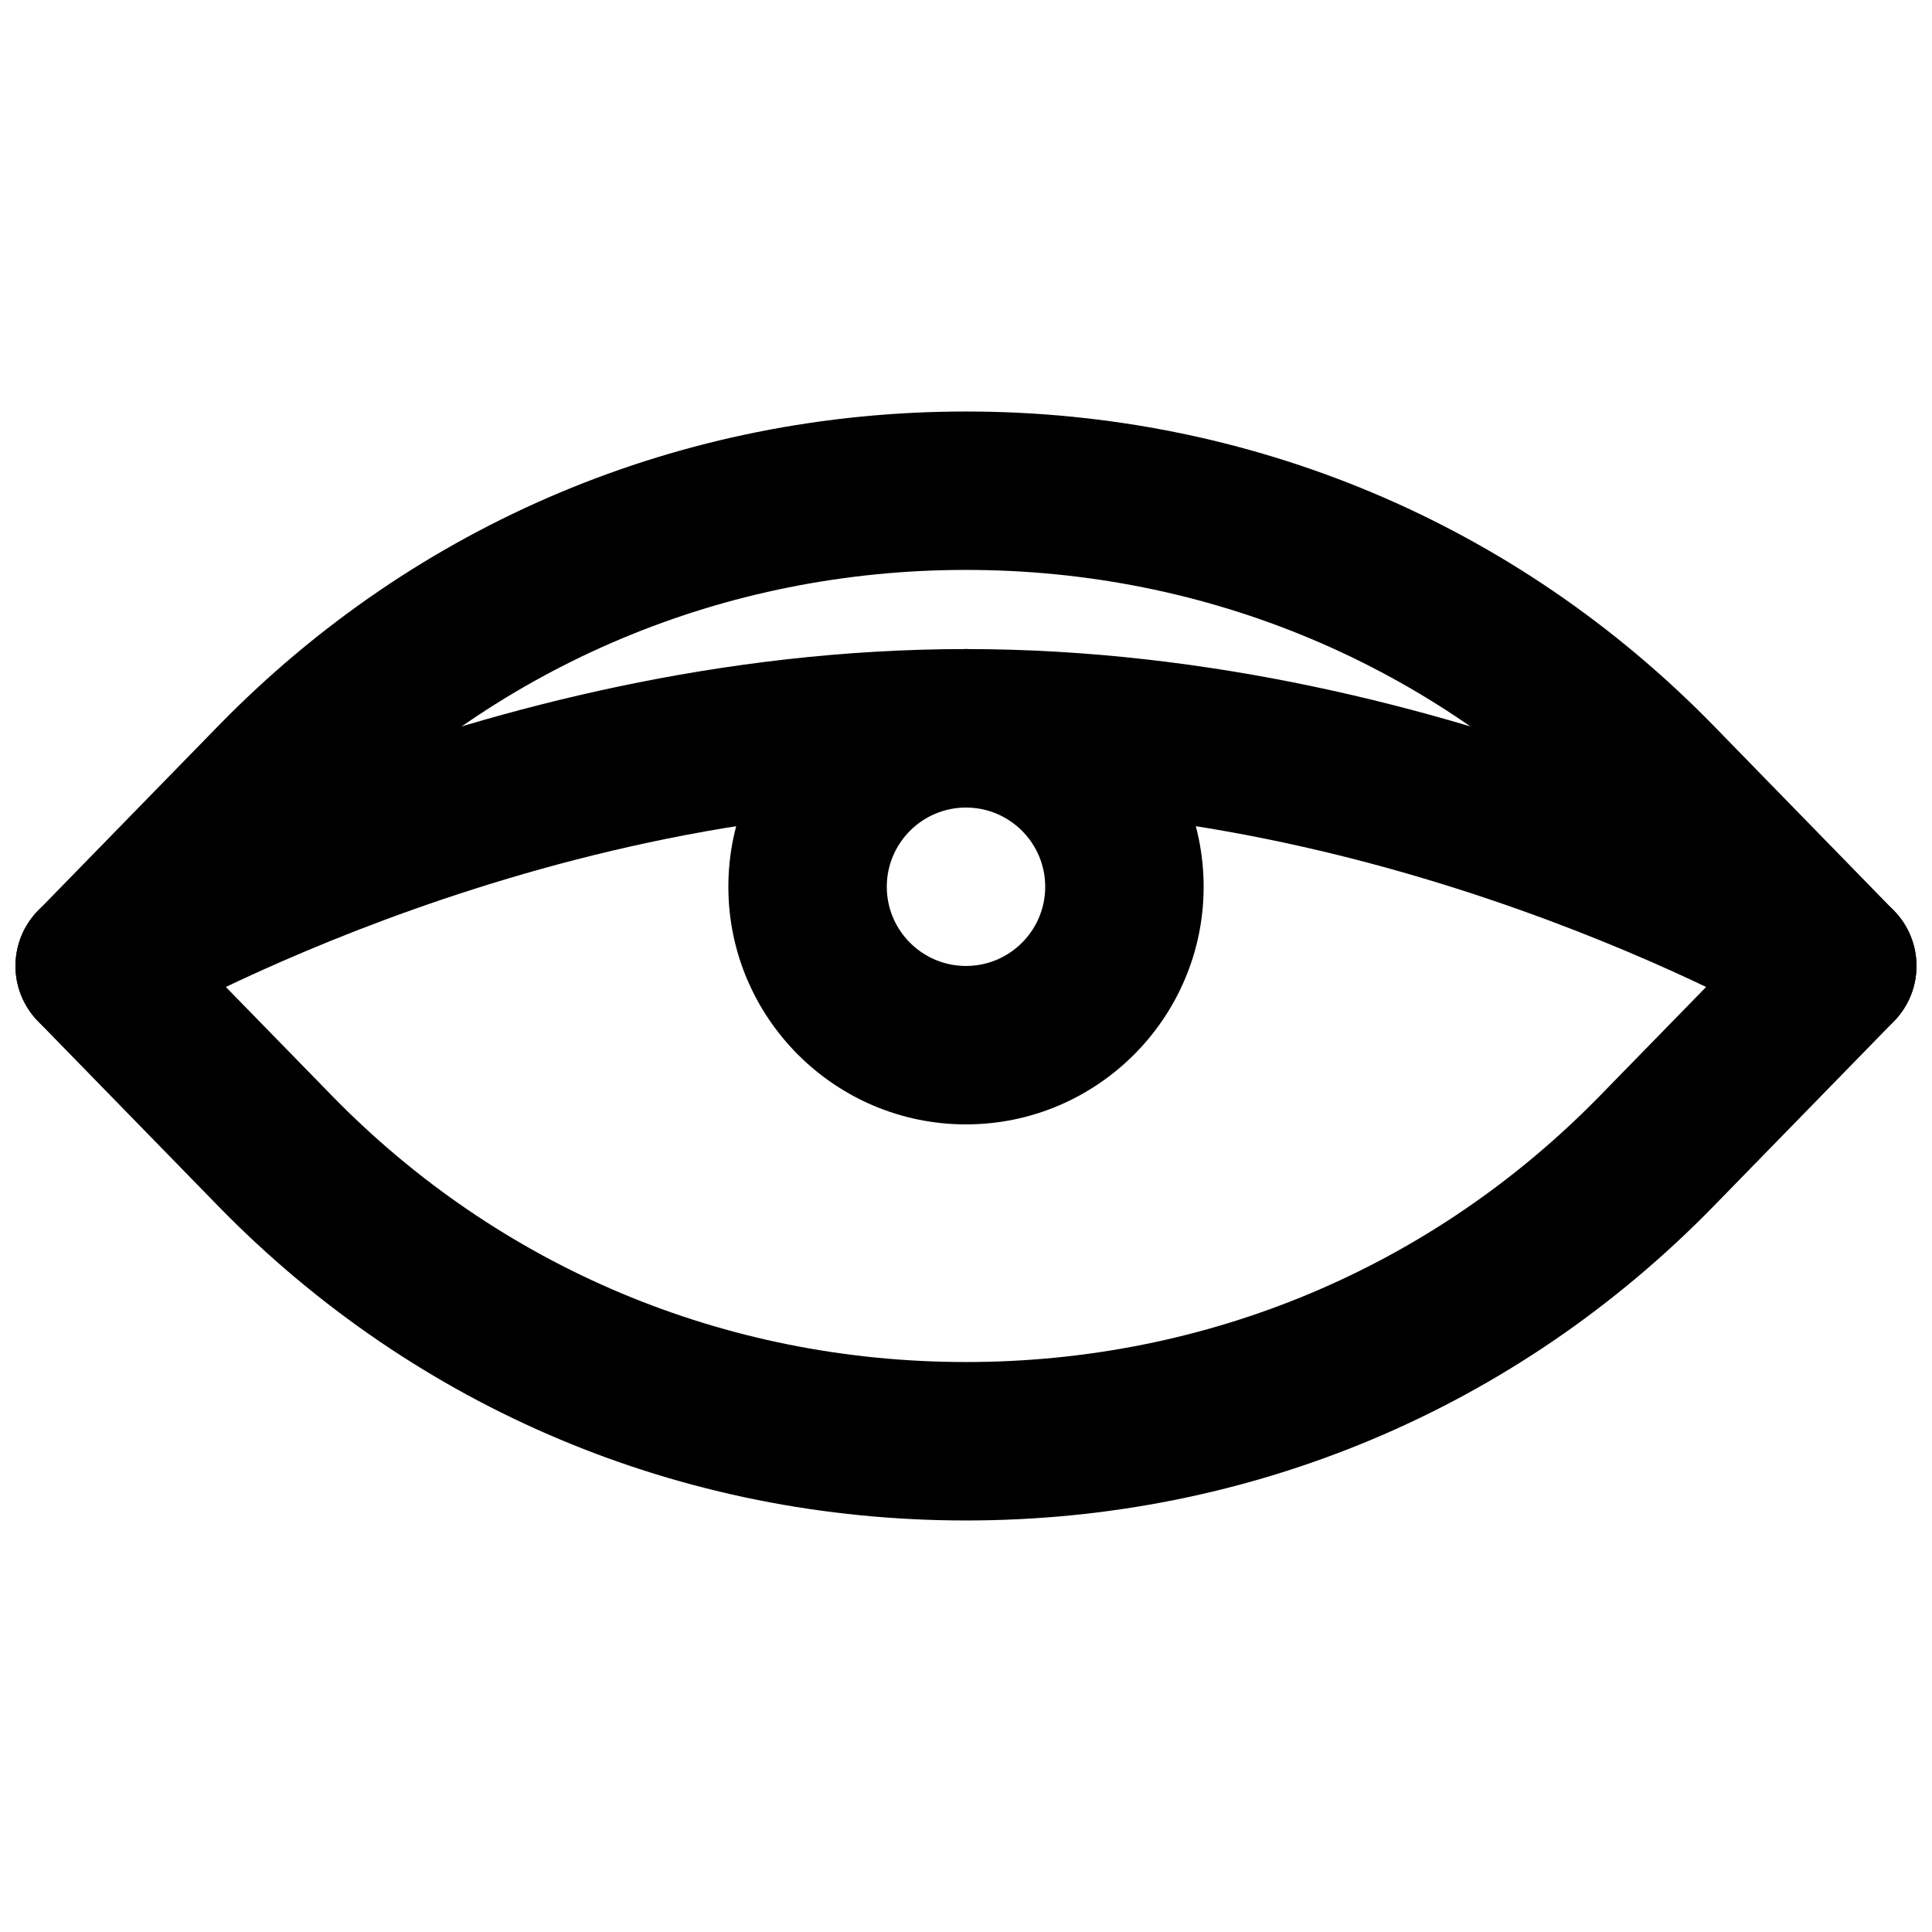
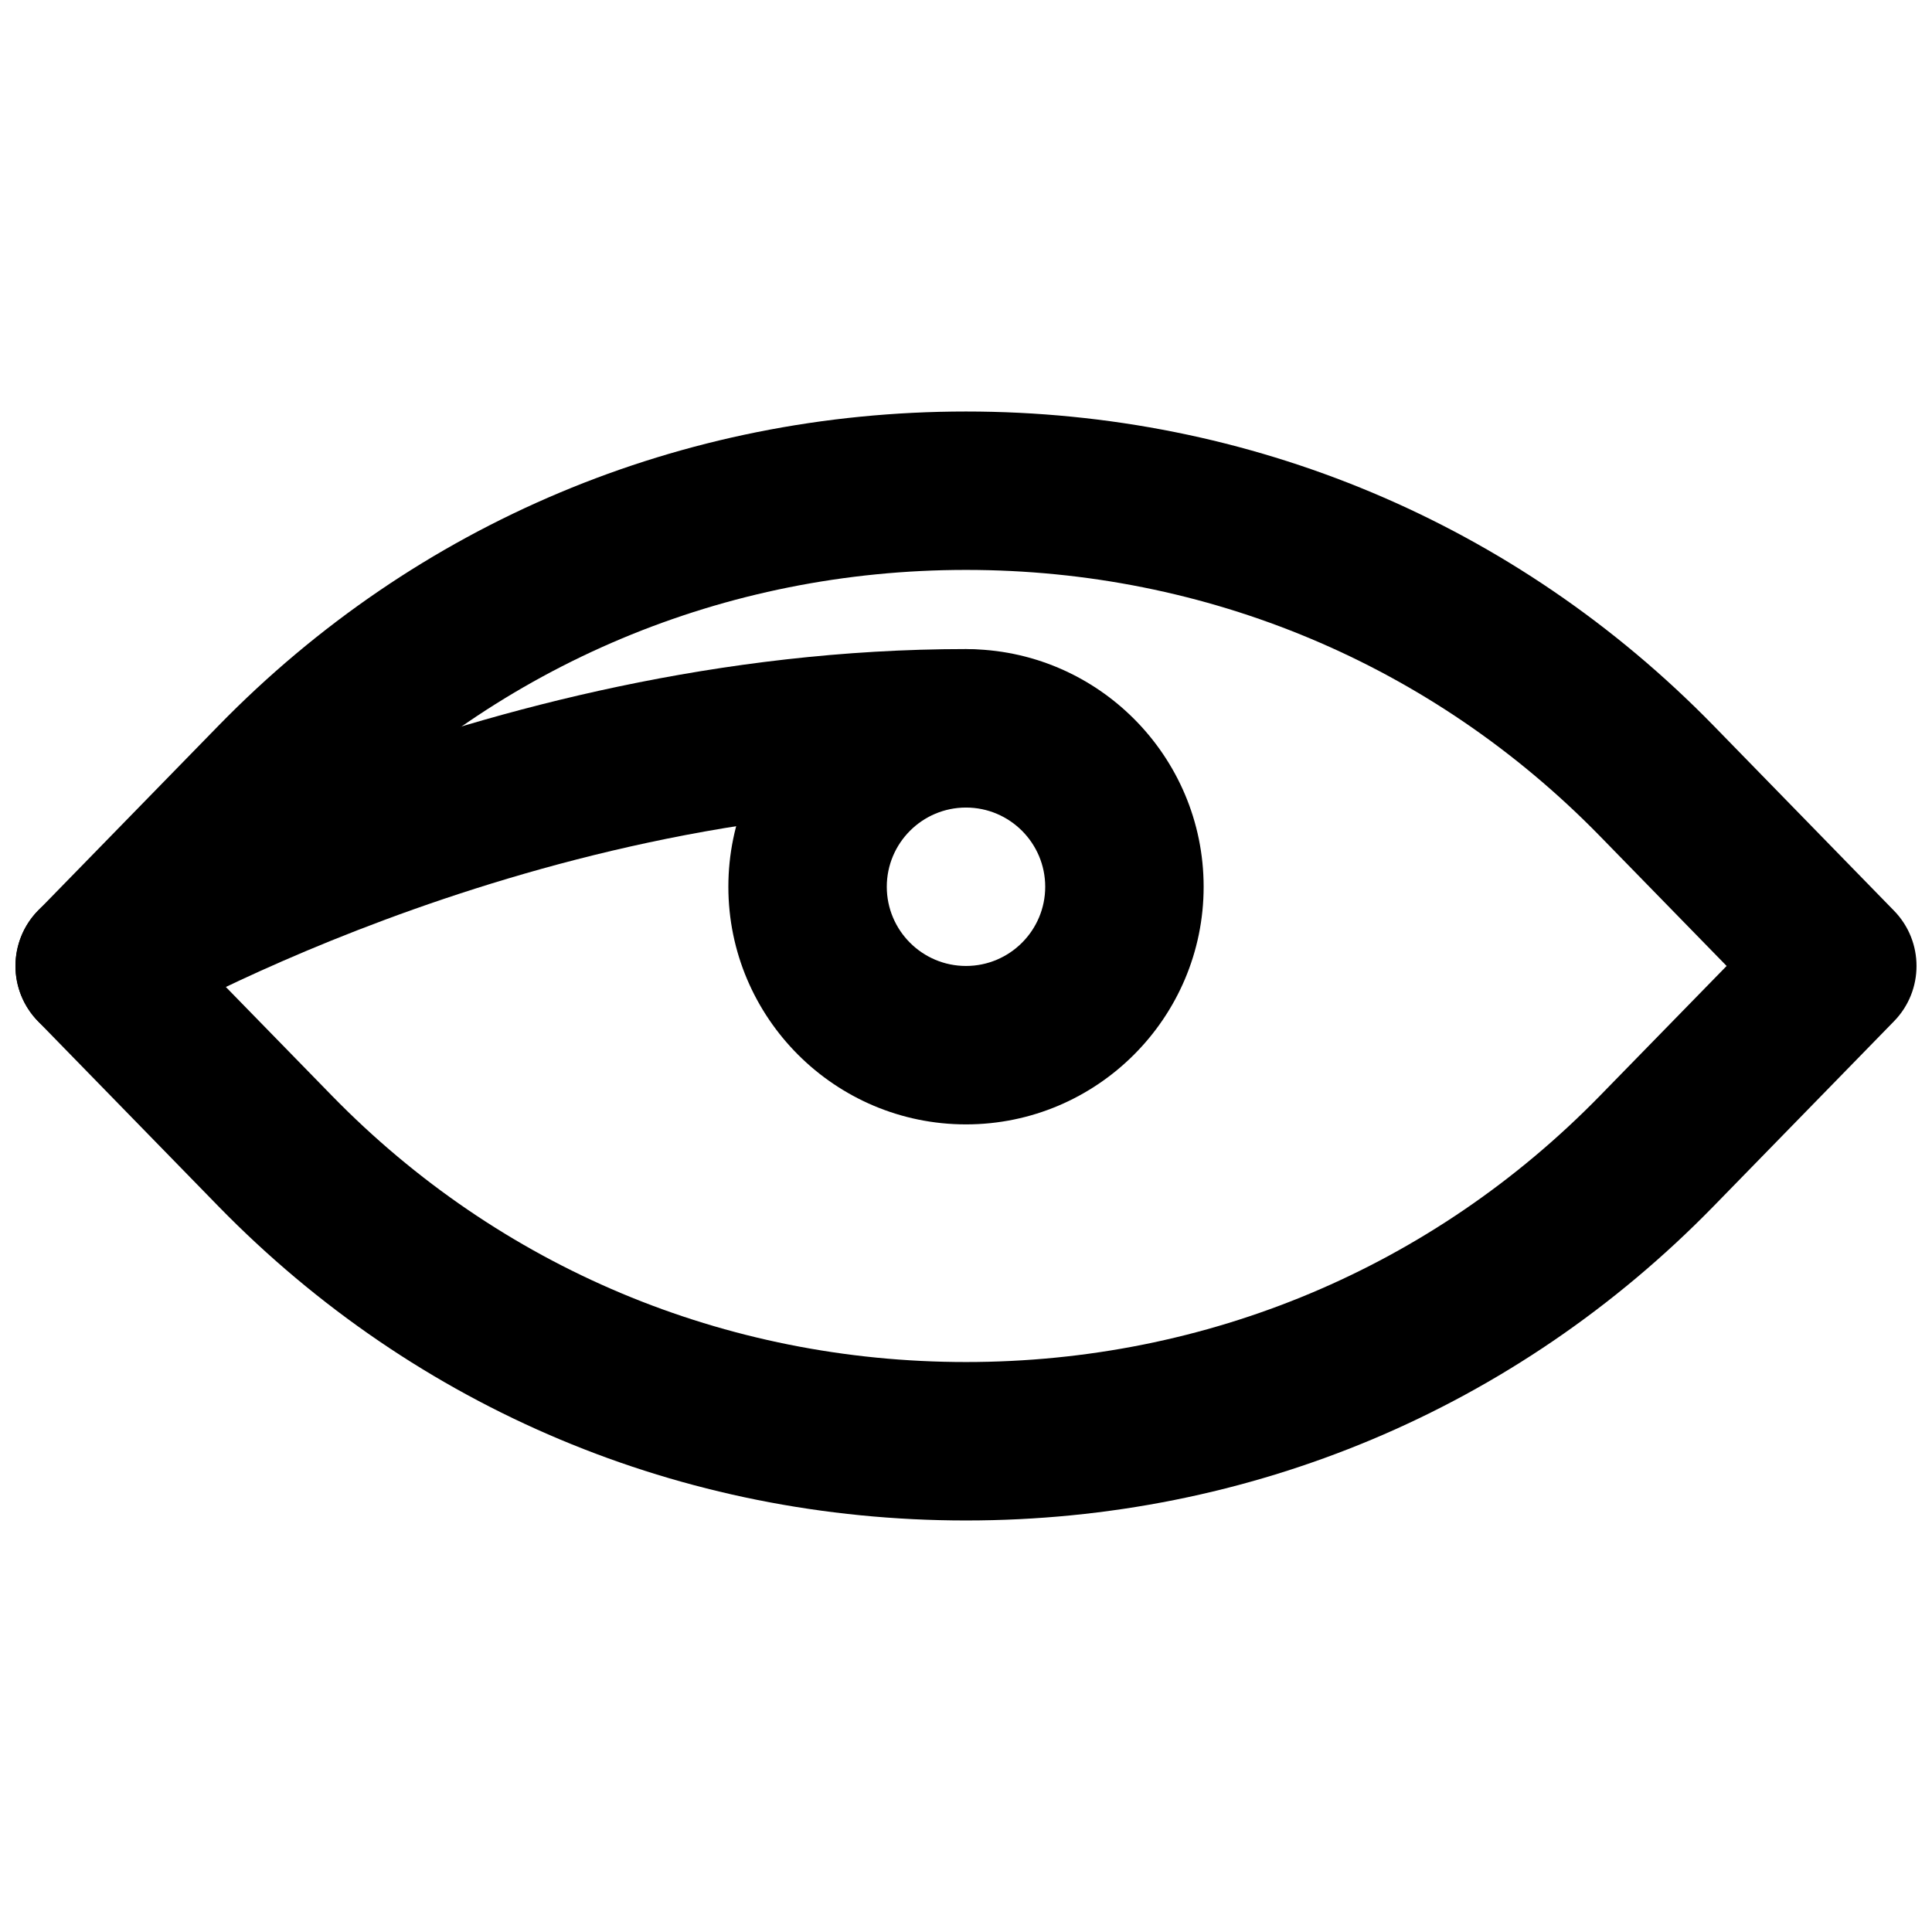
<svg xmlns="http://www.w3.org/2000/svg" width="800px" height="800px" version="1.1" viewBox="144 144 512 512">
  <defs>
    <clipPath id="c">
      <path d="m148.09 253h503.81v294h-503.81z" />
    </clipPath>
    <clipPath id="b">
      <path d="m148.09 316h272.91v105h-272.91z" />
    </clipPath>
    <clipPath id="a">
-       <path d="m379 316h272.9v105h-272.9z" />
-     </clipPath>
+       </clipPath>
  </defs>
  <g clip-path="url(#c)">
    <path d="m198.42 399.99 33.566 34.406c44.418 45.492 104.08 70.555 168.02 70.555 63.922 0 123.58-25.062 168-70.574l33.566-34.387-33.566-34.402c-44.418-45.492-104.08-70.555-168-70.555-63.941 0-123.6 25.062-168.02 70.574zm201.59 146.95c-75.34 0-145.68-29.555-198.08-83.211l-47.863-49.082c-7.957-8.145-7.957-21.156 0-29.305l47.863-49.059c52.395-53.676 122.74-83.23 198.08-83.23 75.32 0 145.66 29.555 198.06 83.211l47.859 49.078c7.957 8.148 7.957 21.16 0 29.305l-47.859 49.059c-52.398 53.68-122.74 83.234-198.06 83.234z" fill-rule="evenodd" />
  </g>
  <path d="m400 358.01c-11.59 0-20.992 9.422-20.992 20.992 0 11.566 9.402 20.988 20.992 20.988 11.586 0 20.992-9.422 20.992-20.988 0-11.57-9.406-20.992-20.992-20.992m0 83.965c-34.723 0-62.977-28.254-62.977-62.973 0-34.723 28.254-62.977 62.977-62.977 34.719 0 62.977 28.254 62.977 62.977 0 34.719-28.258 62.973-62.977 62.973" fill-rule="evenodd" />
  <g clip-path="url(#b)">
    <path d="m169.13 420.97c-7.16 0-14.109-3.633-18.035-10.203-5.961-9.93-2.727-22.82 7.18-28.781 4.492-2.688 111.45-65.977 241.73-65.977 11.605 0 20.992 9.402 20.992 20.992 0 11.609-9.387 20.992-20.992 20.992-118.31 0-219.12 59.406-220.12 59.996-3.379 2.035-7.094 2.981-10.746 2.981" fill-rule="evenodd" />
  </g>
  <g clip-path="url(#a)">
    <path d="m630.87 420.97c-3.656 0-7.371-0.945-10.75-2.981-1.008-0.59-101.81-59.996-220.12-59.996-11.609 0-20.992-9.383-20.992-20.992 0-11.59 9.383-20.992 20.992-20.992 130.27 0 237.23 63.289 241.72 65.977 9.906 5.961 13.141 18.852 7.18 28.781-3.926 6.57-10.875 10.203-18.031 10.203" fill-rule="evenodd" />
  </g>
</svg>